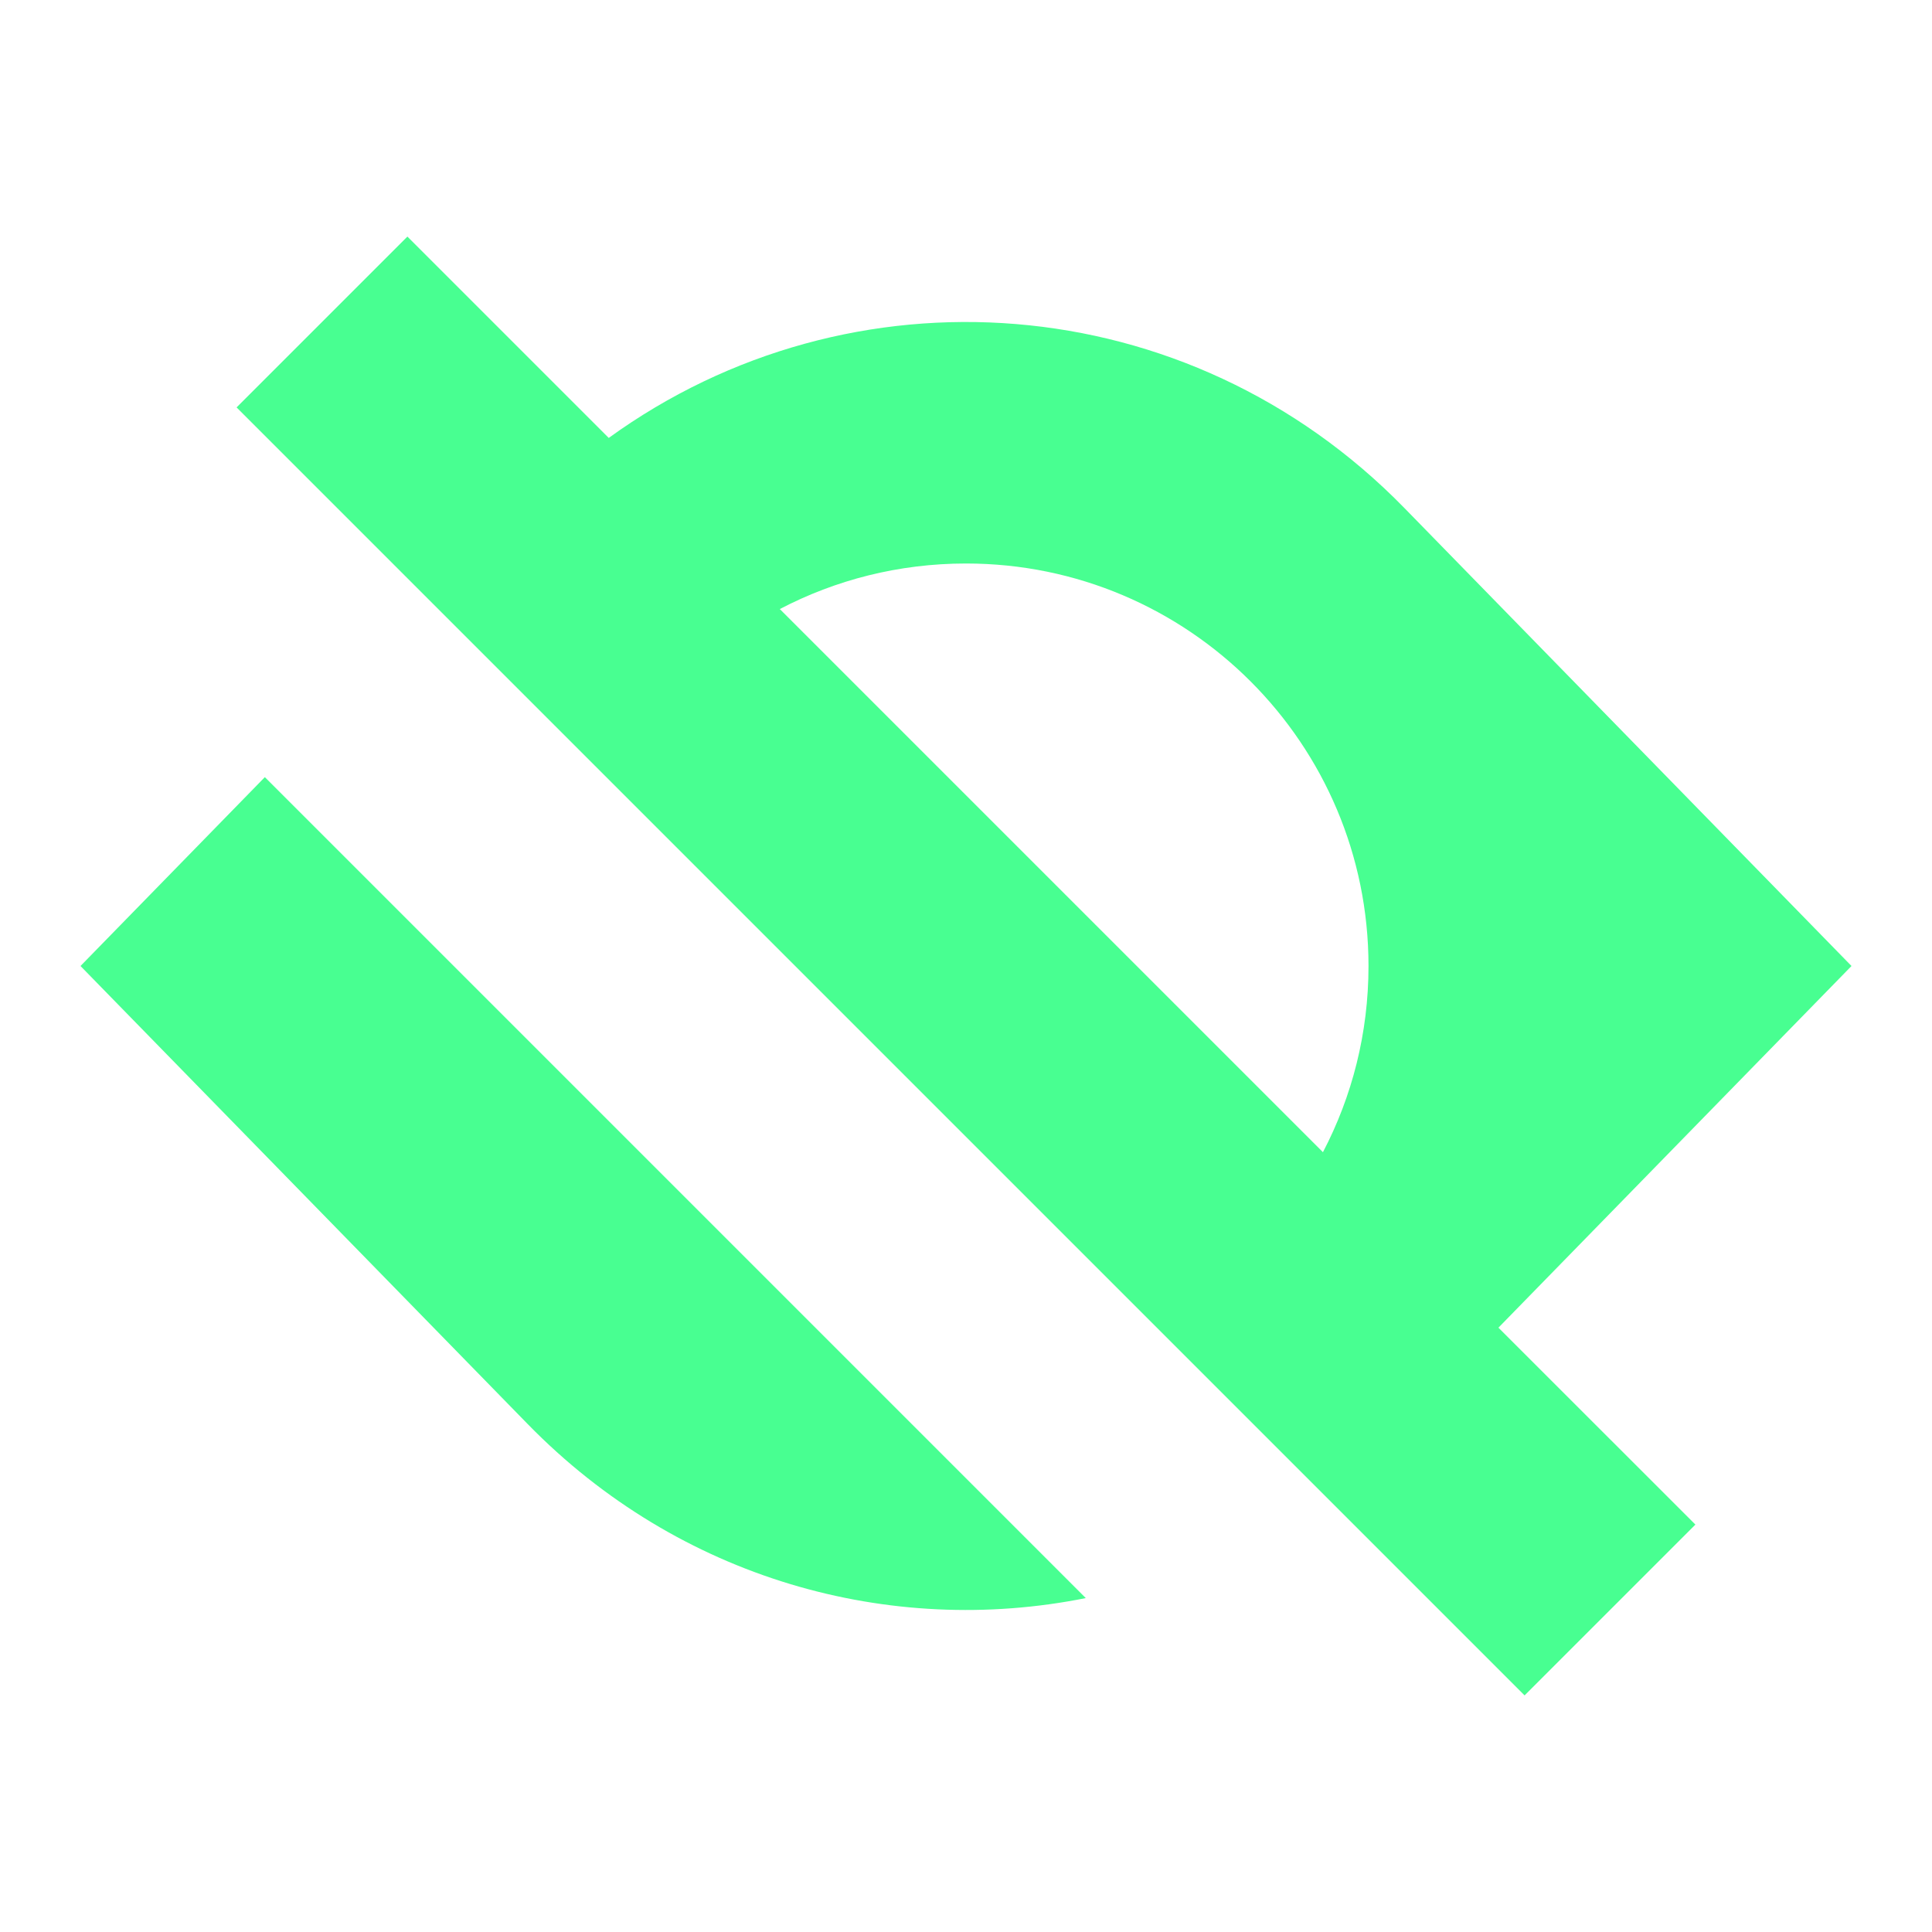
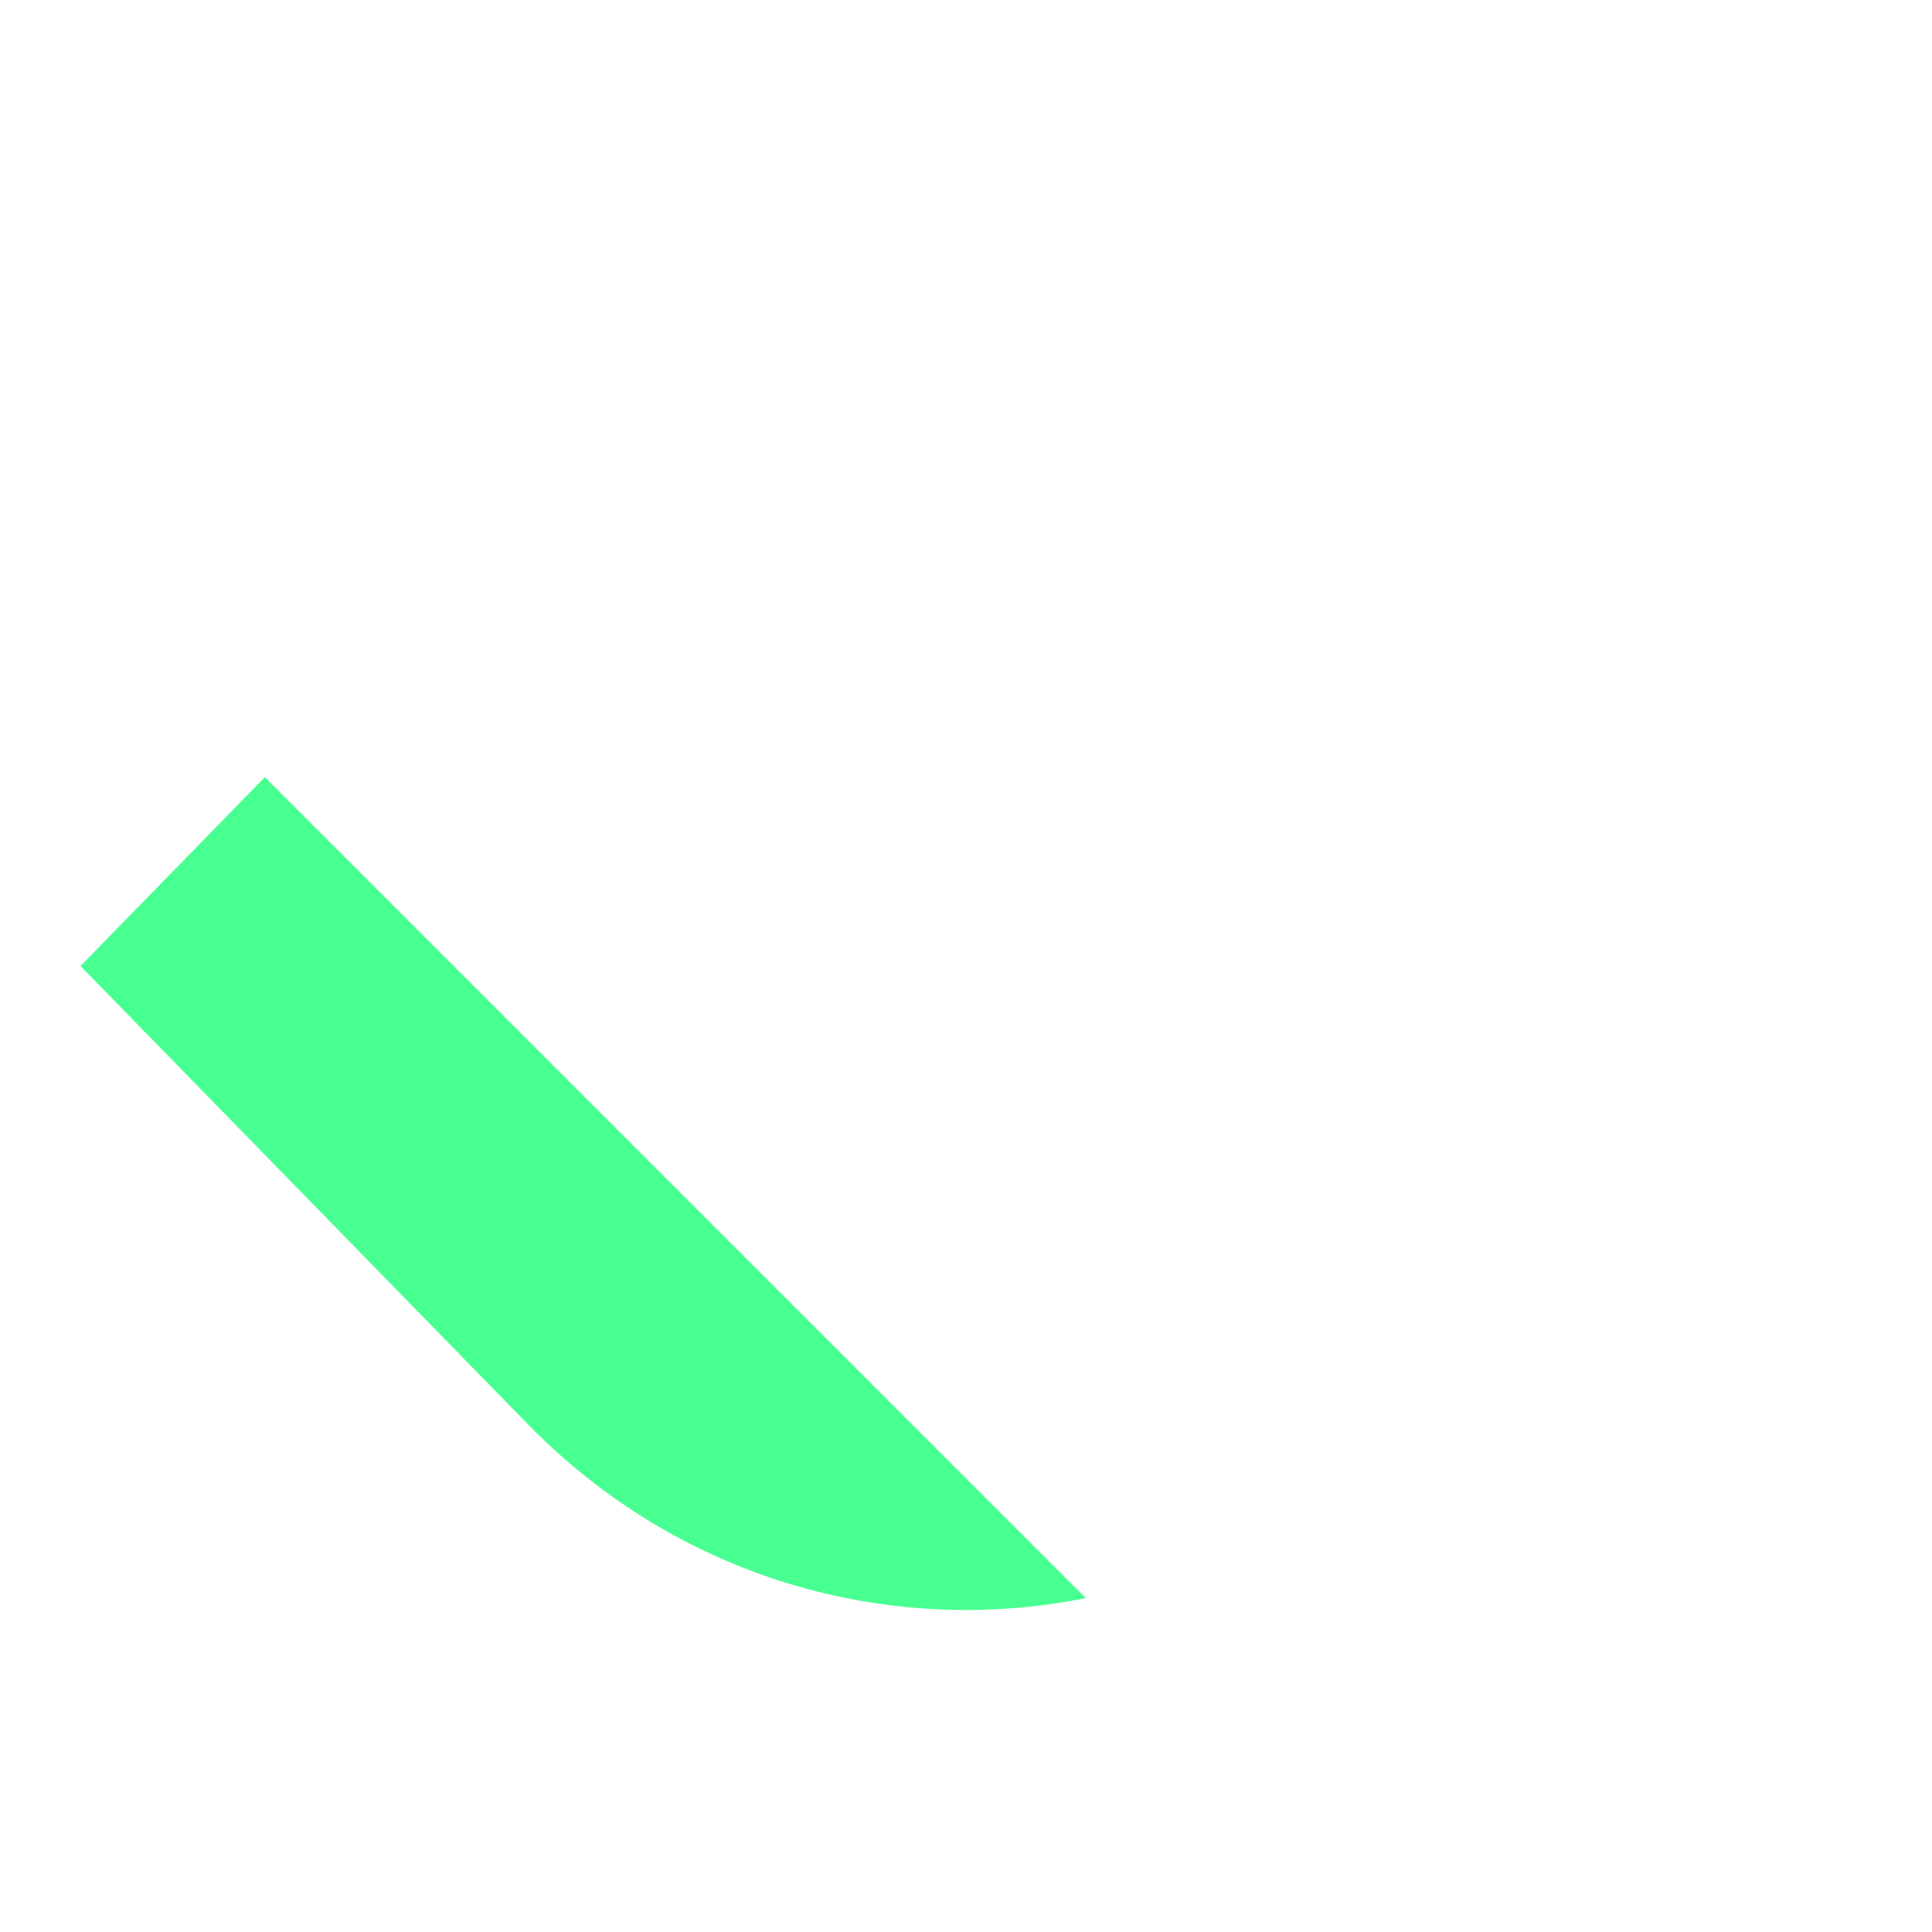
<svg xmlns="http://www.w3.org/2000/svg" class="text-primary-default" fill="none" width="16" height="16" viewBox="0 0 24 24">
-   <path fill="#48ff91" fill-rule="evenodd" clip-rule="evenodd" d="M2.939 5.061L18.939 21.061L21.061 18.939L18.614 16.493L23 12L17.445 6.31C14.754 3.554 10.567 3.264 7.562 5.44L5.061 2.939L2.939 5.061ZM9.687 7.566C10.379 7.204 11.165 7 12 7C14.761 7 17 9.239 17 12C17 12.835 16.796 13.621 16.434 14.313L9.687 7.566Z" />
  <path d="M1 12L3.29 9.654L13.488 19.852C11.056 20.34 8.439 19.62 6.555 17.69L1 12Z" fill="#48ff91" />
</svg>